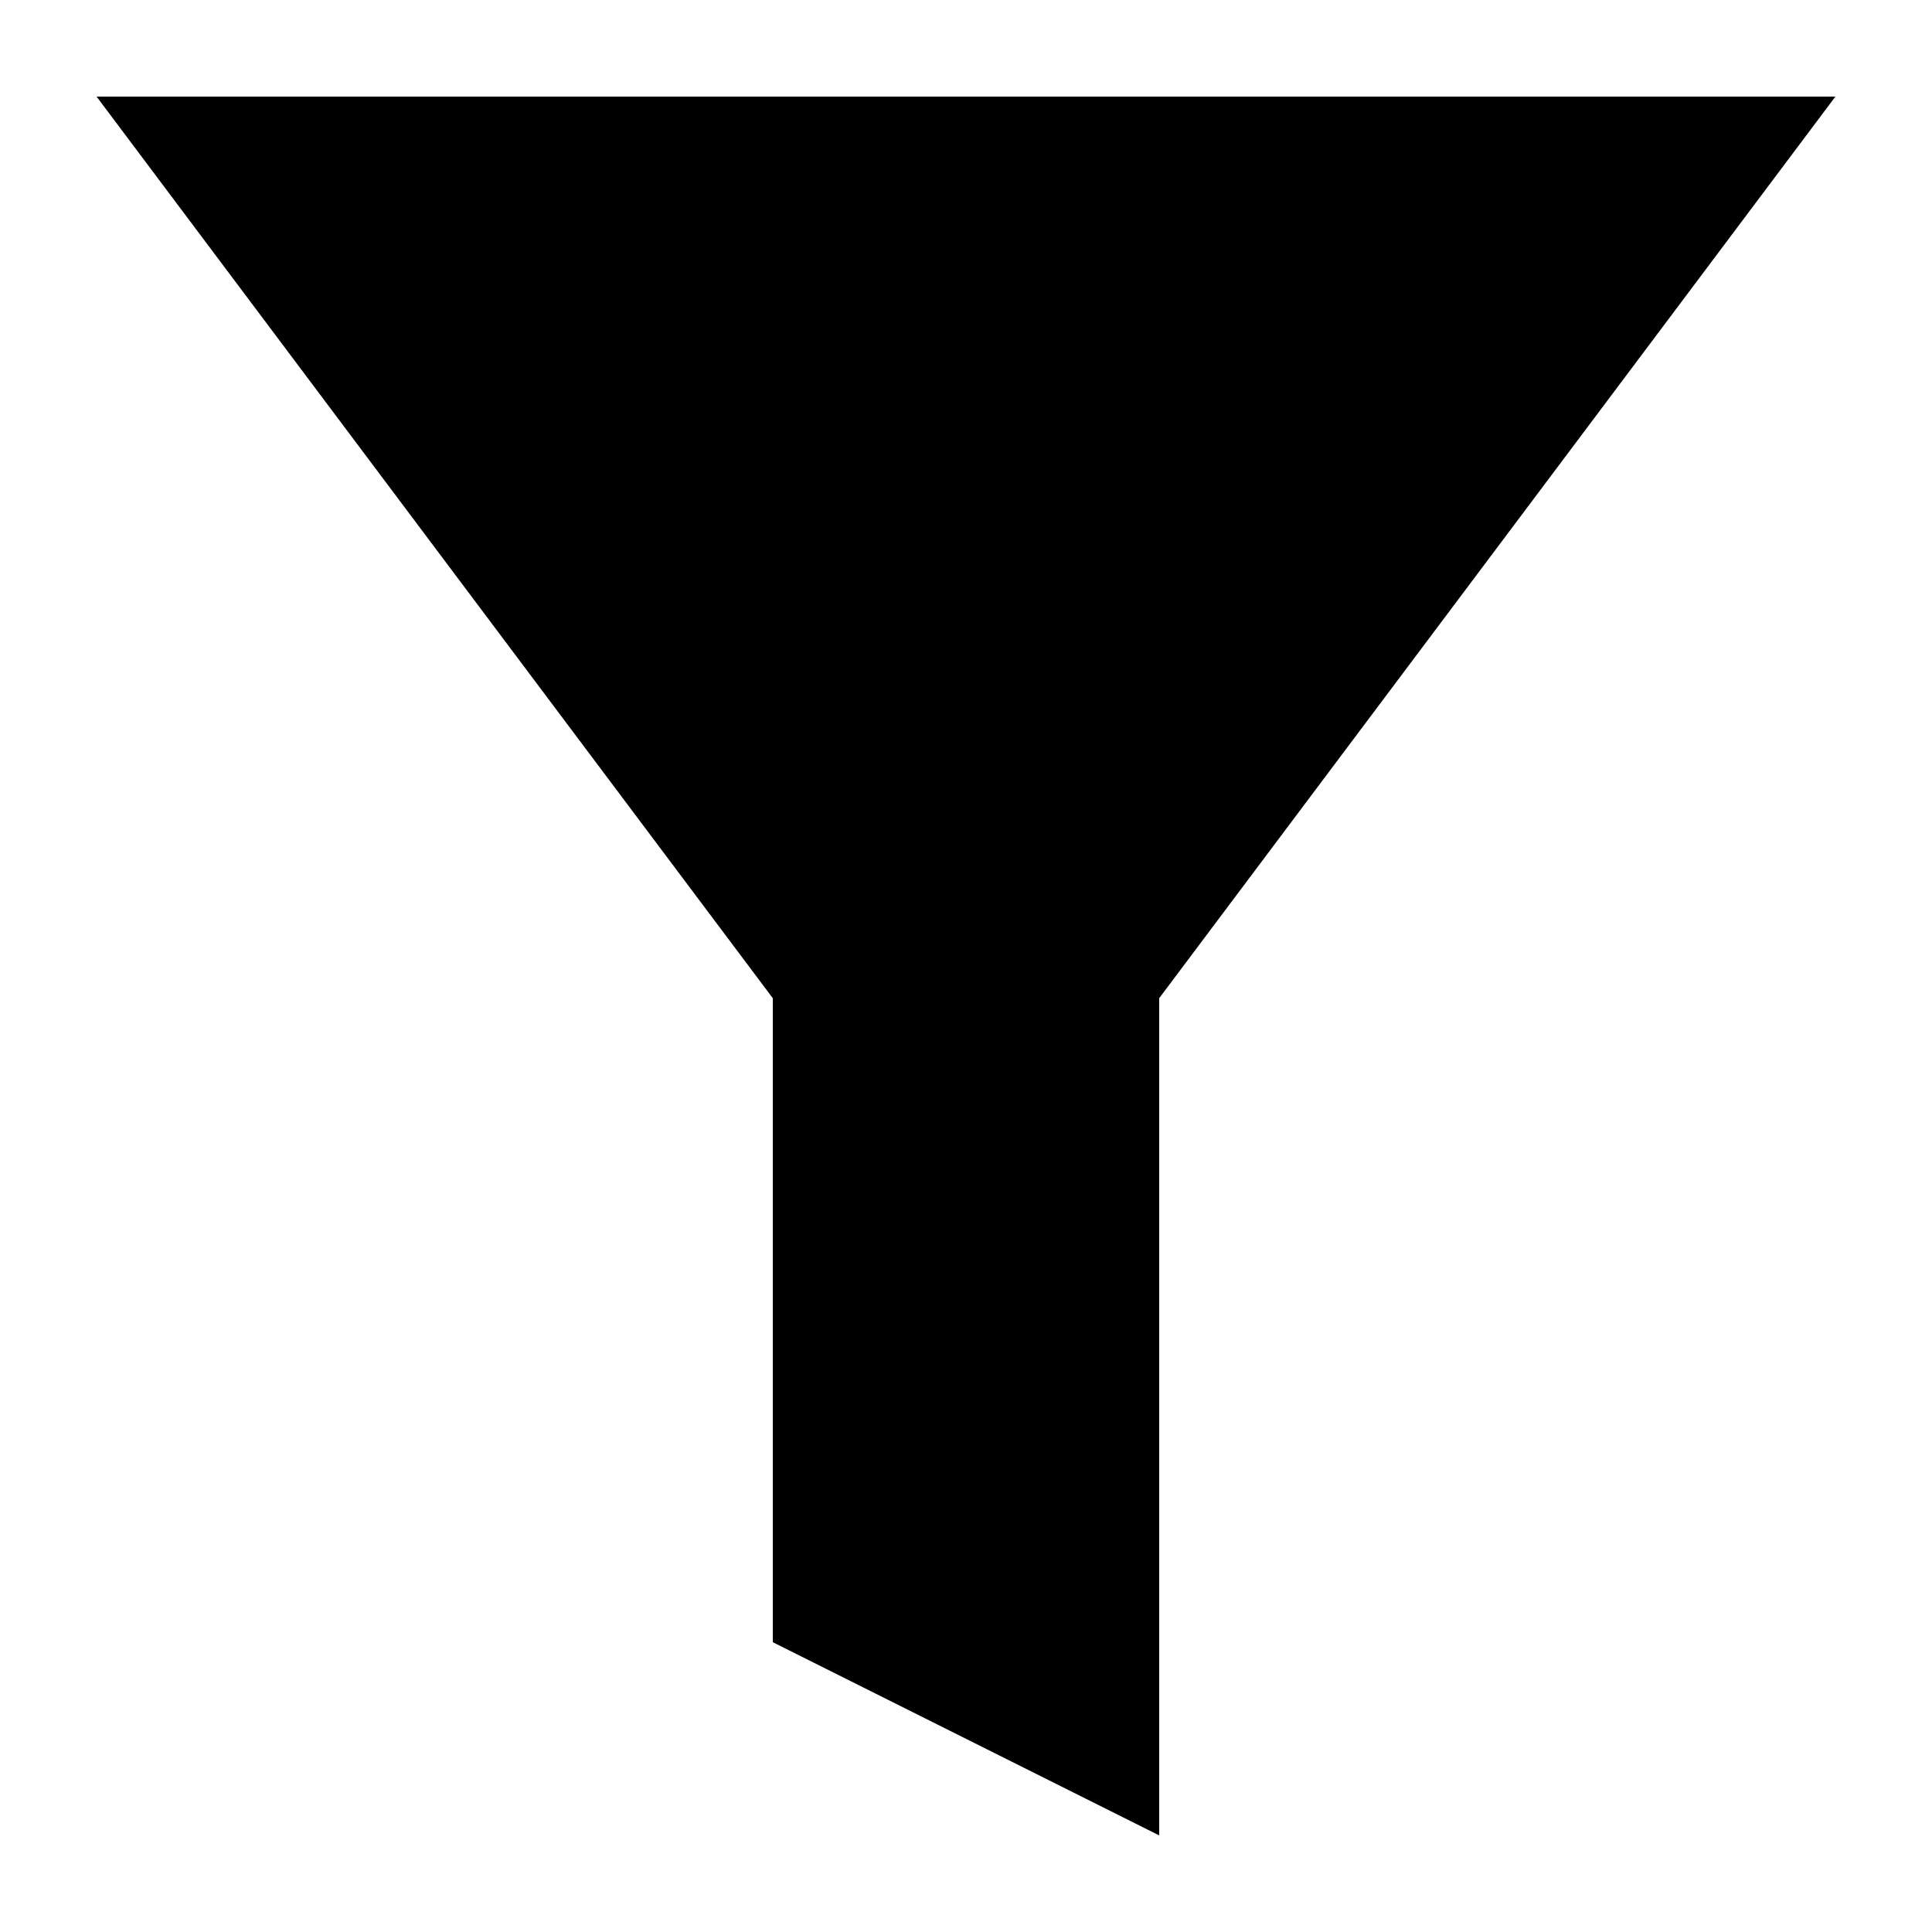
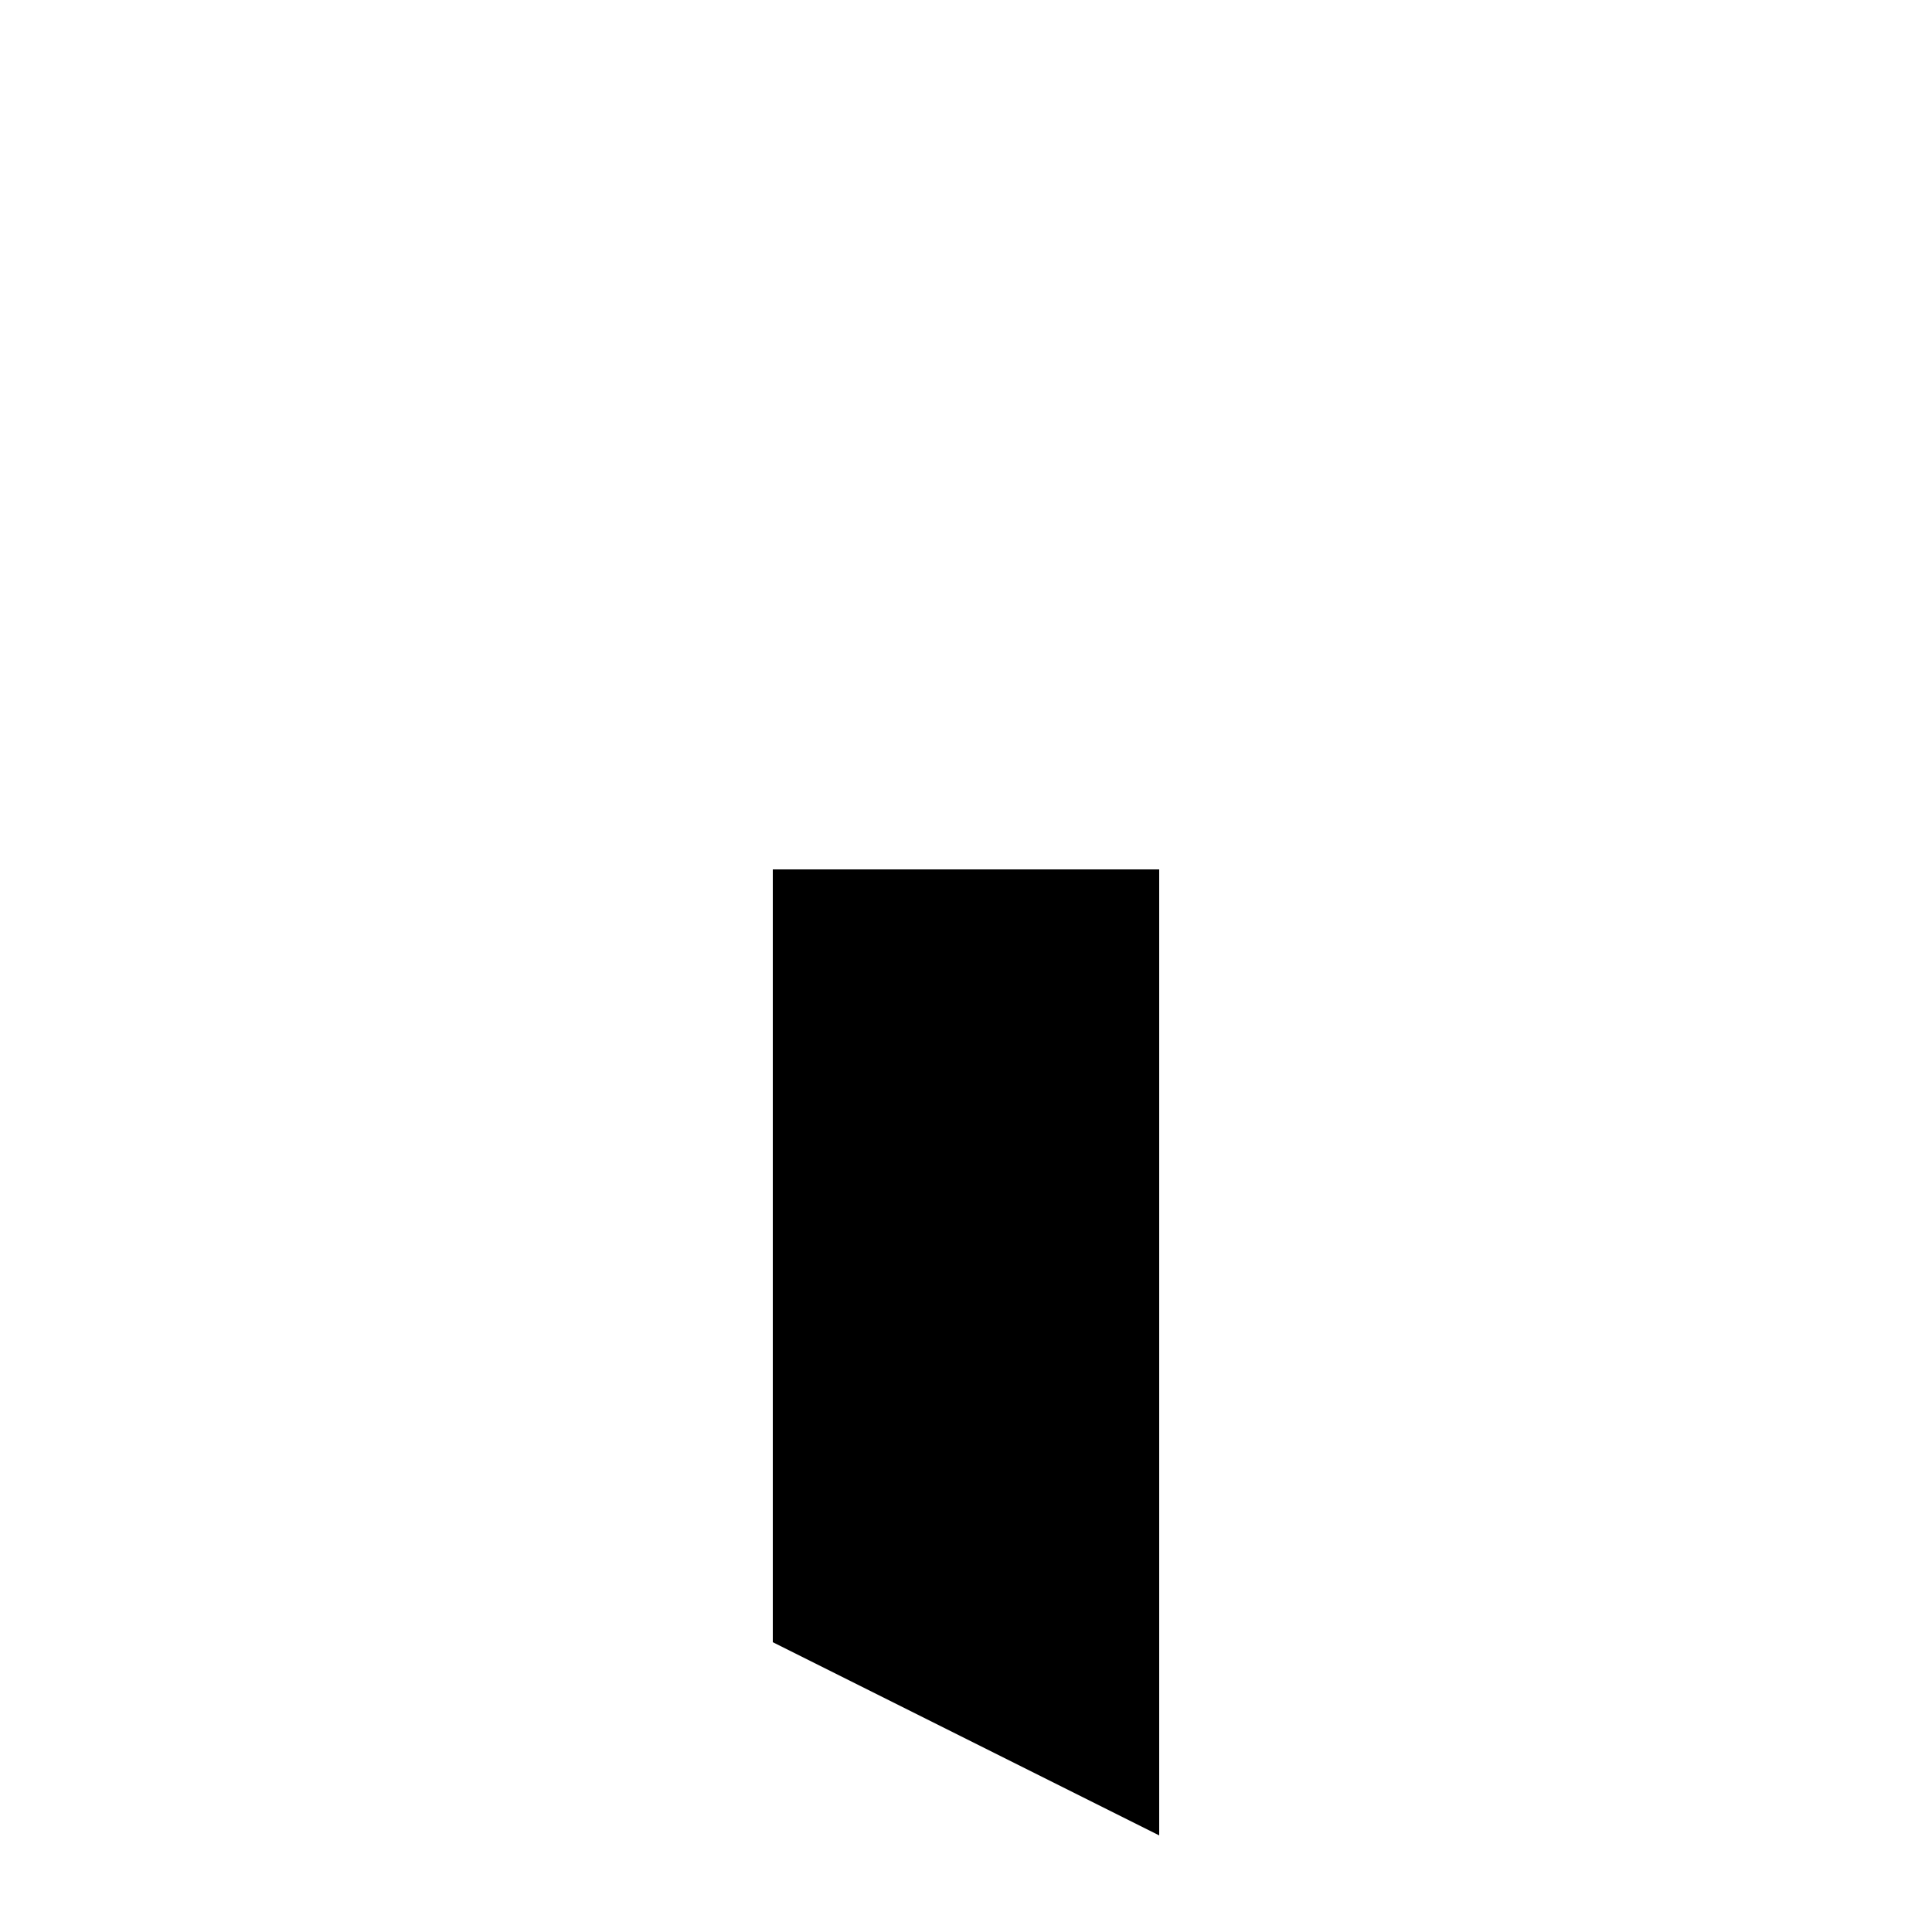
<svg xmlns="http://www.w3.org/2000/svg" width="20" height="20" viewBox="0 0 20 20">
  <title>funnel</title>
-   <path d="M10 13L1 1h18l-9 12z" />
  <path d="M12 9H8v8l4 2V9z" />
</svg>